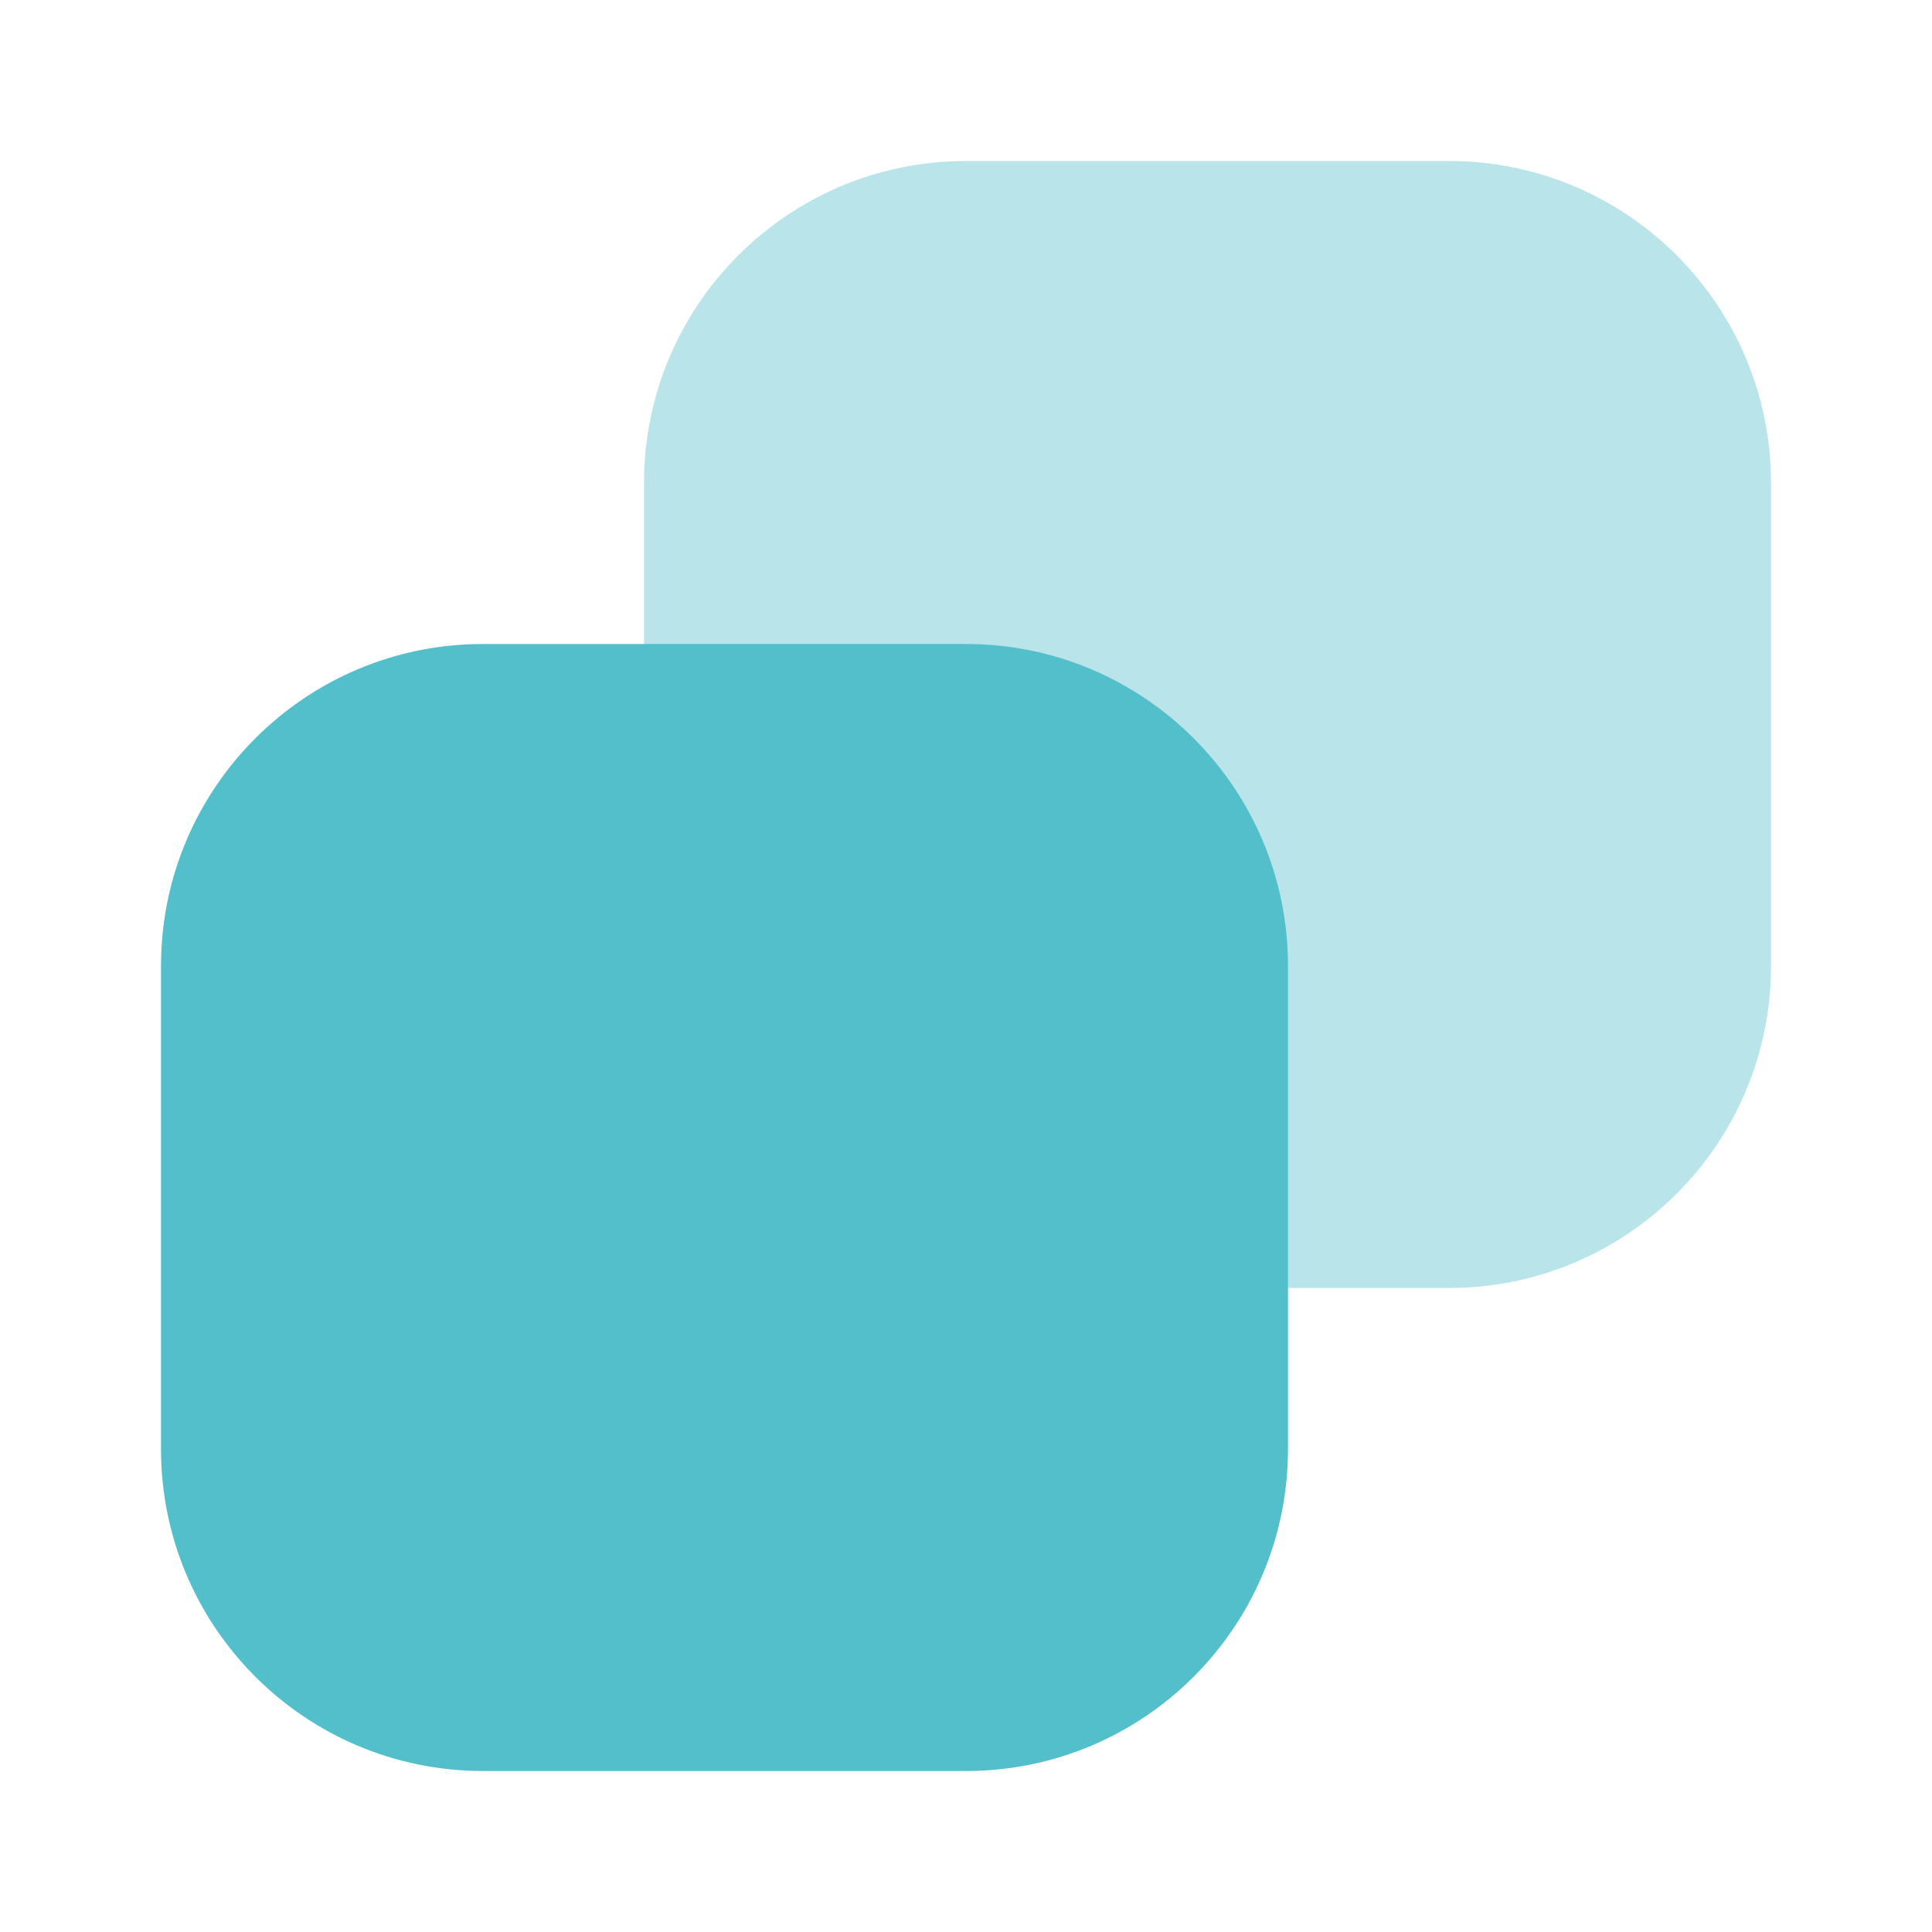
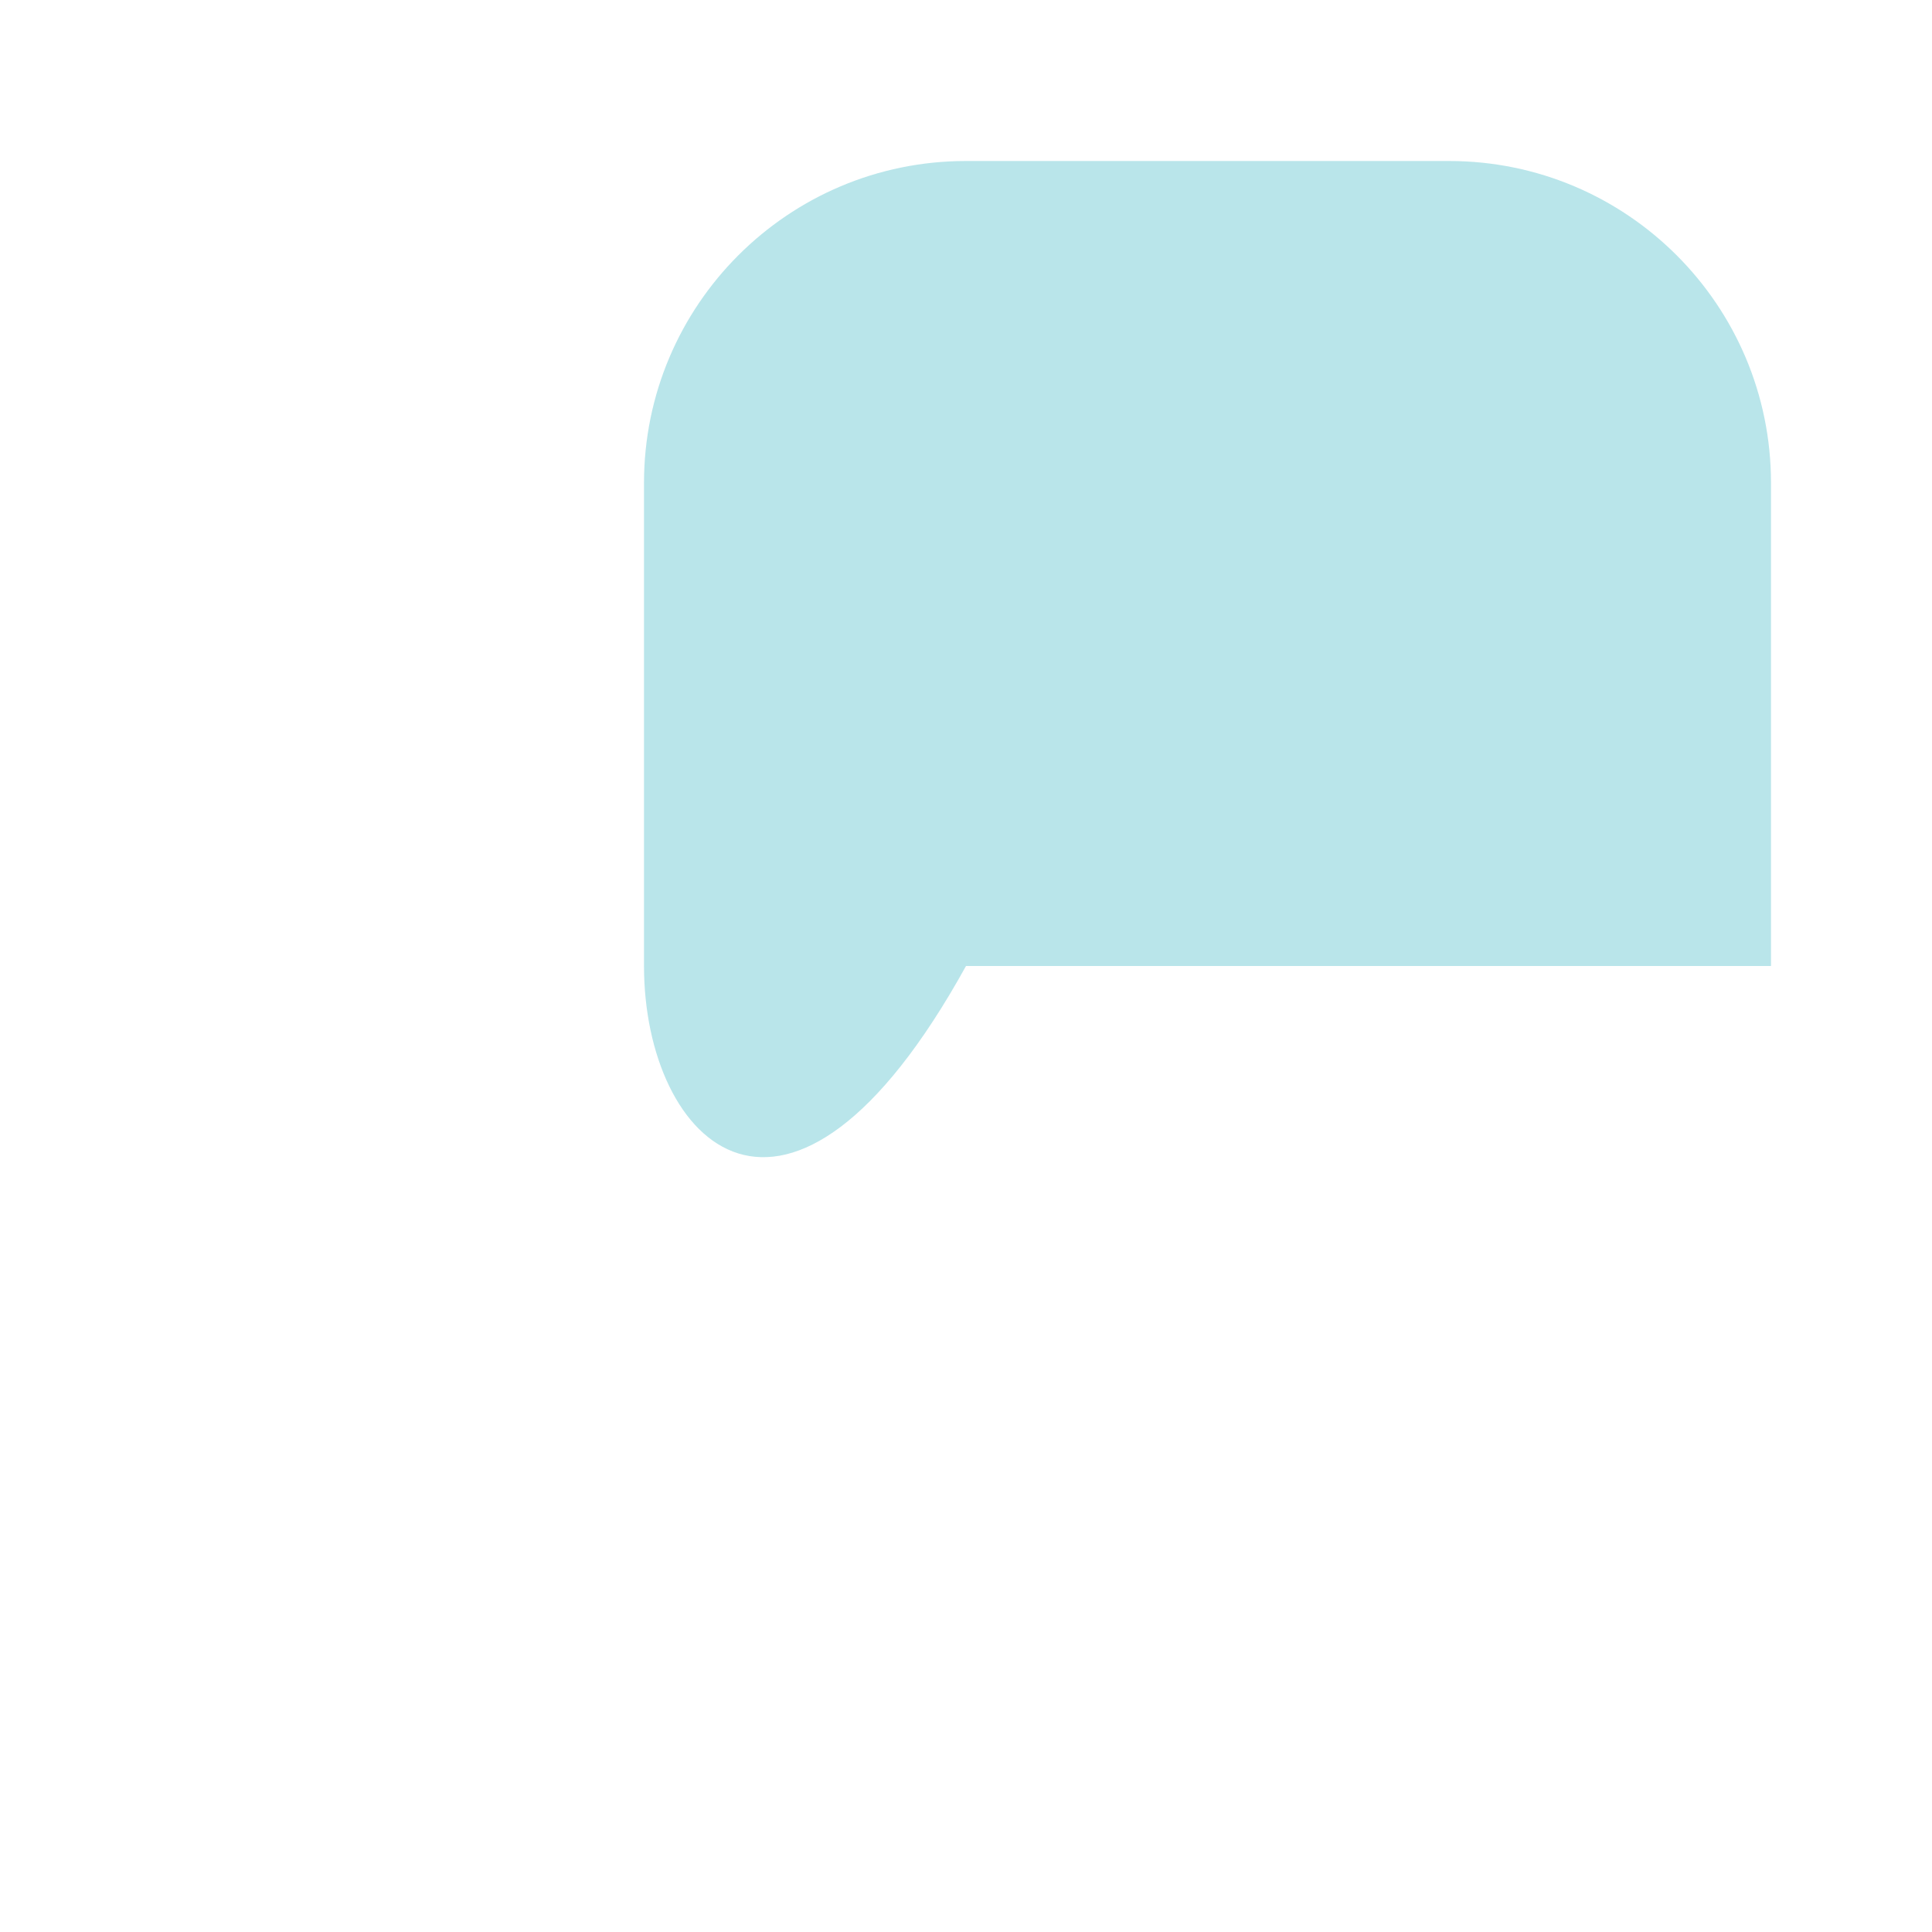
<svg xmlns="http://www.w3.org/2000/svg" width="24" height="24" viewBox="0 0 24 24" fill="none">
-   <path opacity="0.4" d="M8 6C8 3.791 9.791 2 12 2H18C20.209 2 22 3.791 22 6V12C22 14.209 20.209 16 18 16H12C9.791 16 8 14.209 8 12V6Z" fill="#52BFCA" />
-   <path d="M2 12C2 9.791 3.791 8 6 8H12C14.209 8 16 9.791 16 12V18C16 20.209 14.209 22 12 22H6C3.791 22 2 20.209 2 18V12Z" fill="#52BFCA" />
+   <path opacity="0.4" d="M8 6C8 3.791 9.791 2 12 2H18C20.209 2 22 3.791 22 6V12H12C9.791 16 8 14.209 8 12V6Z" fill="#52BFCA" />
</svg>